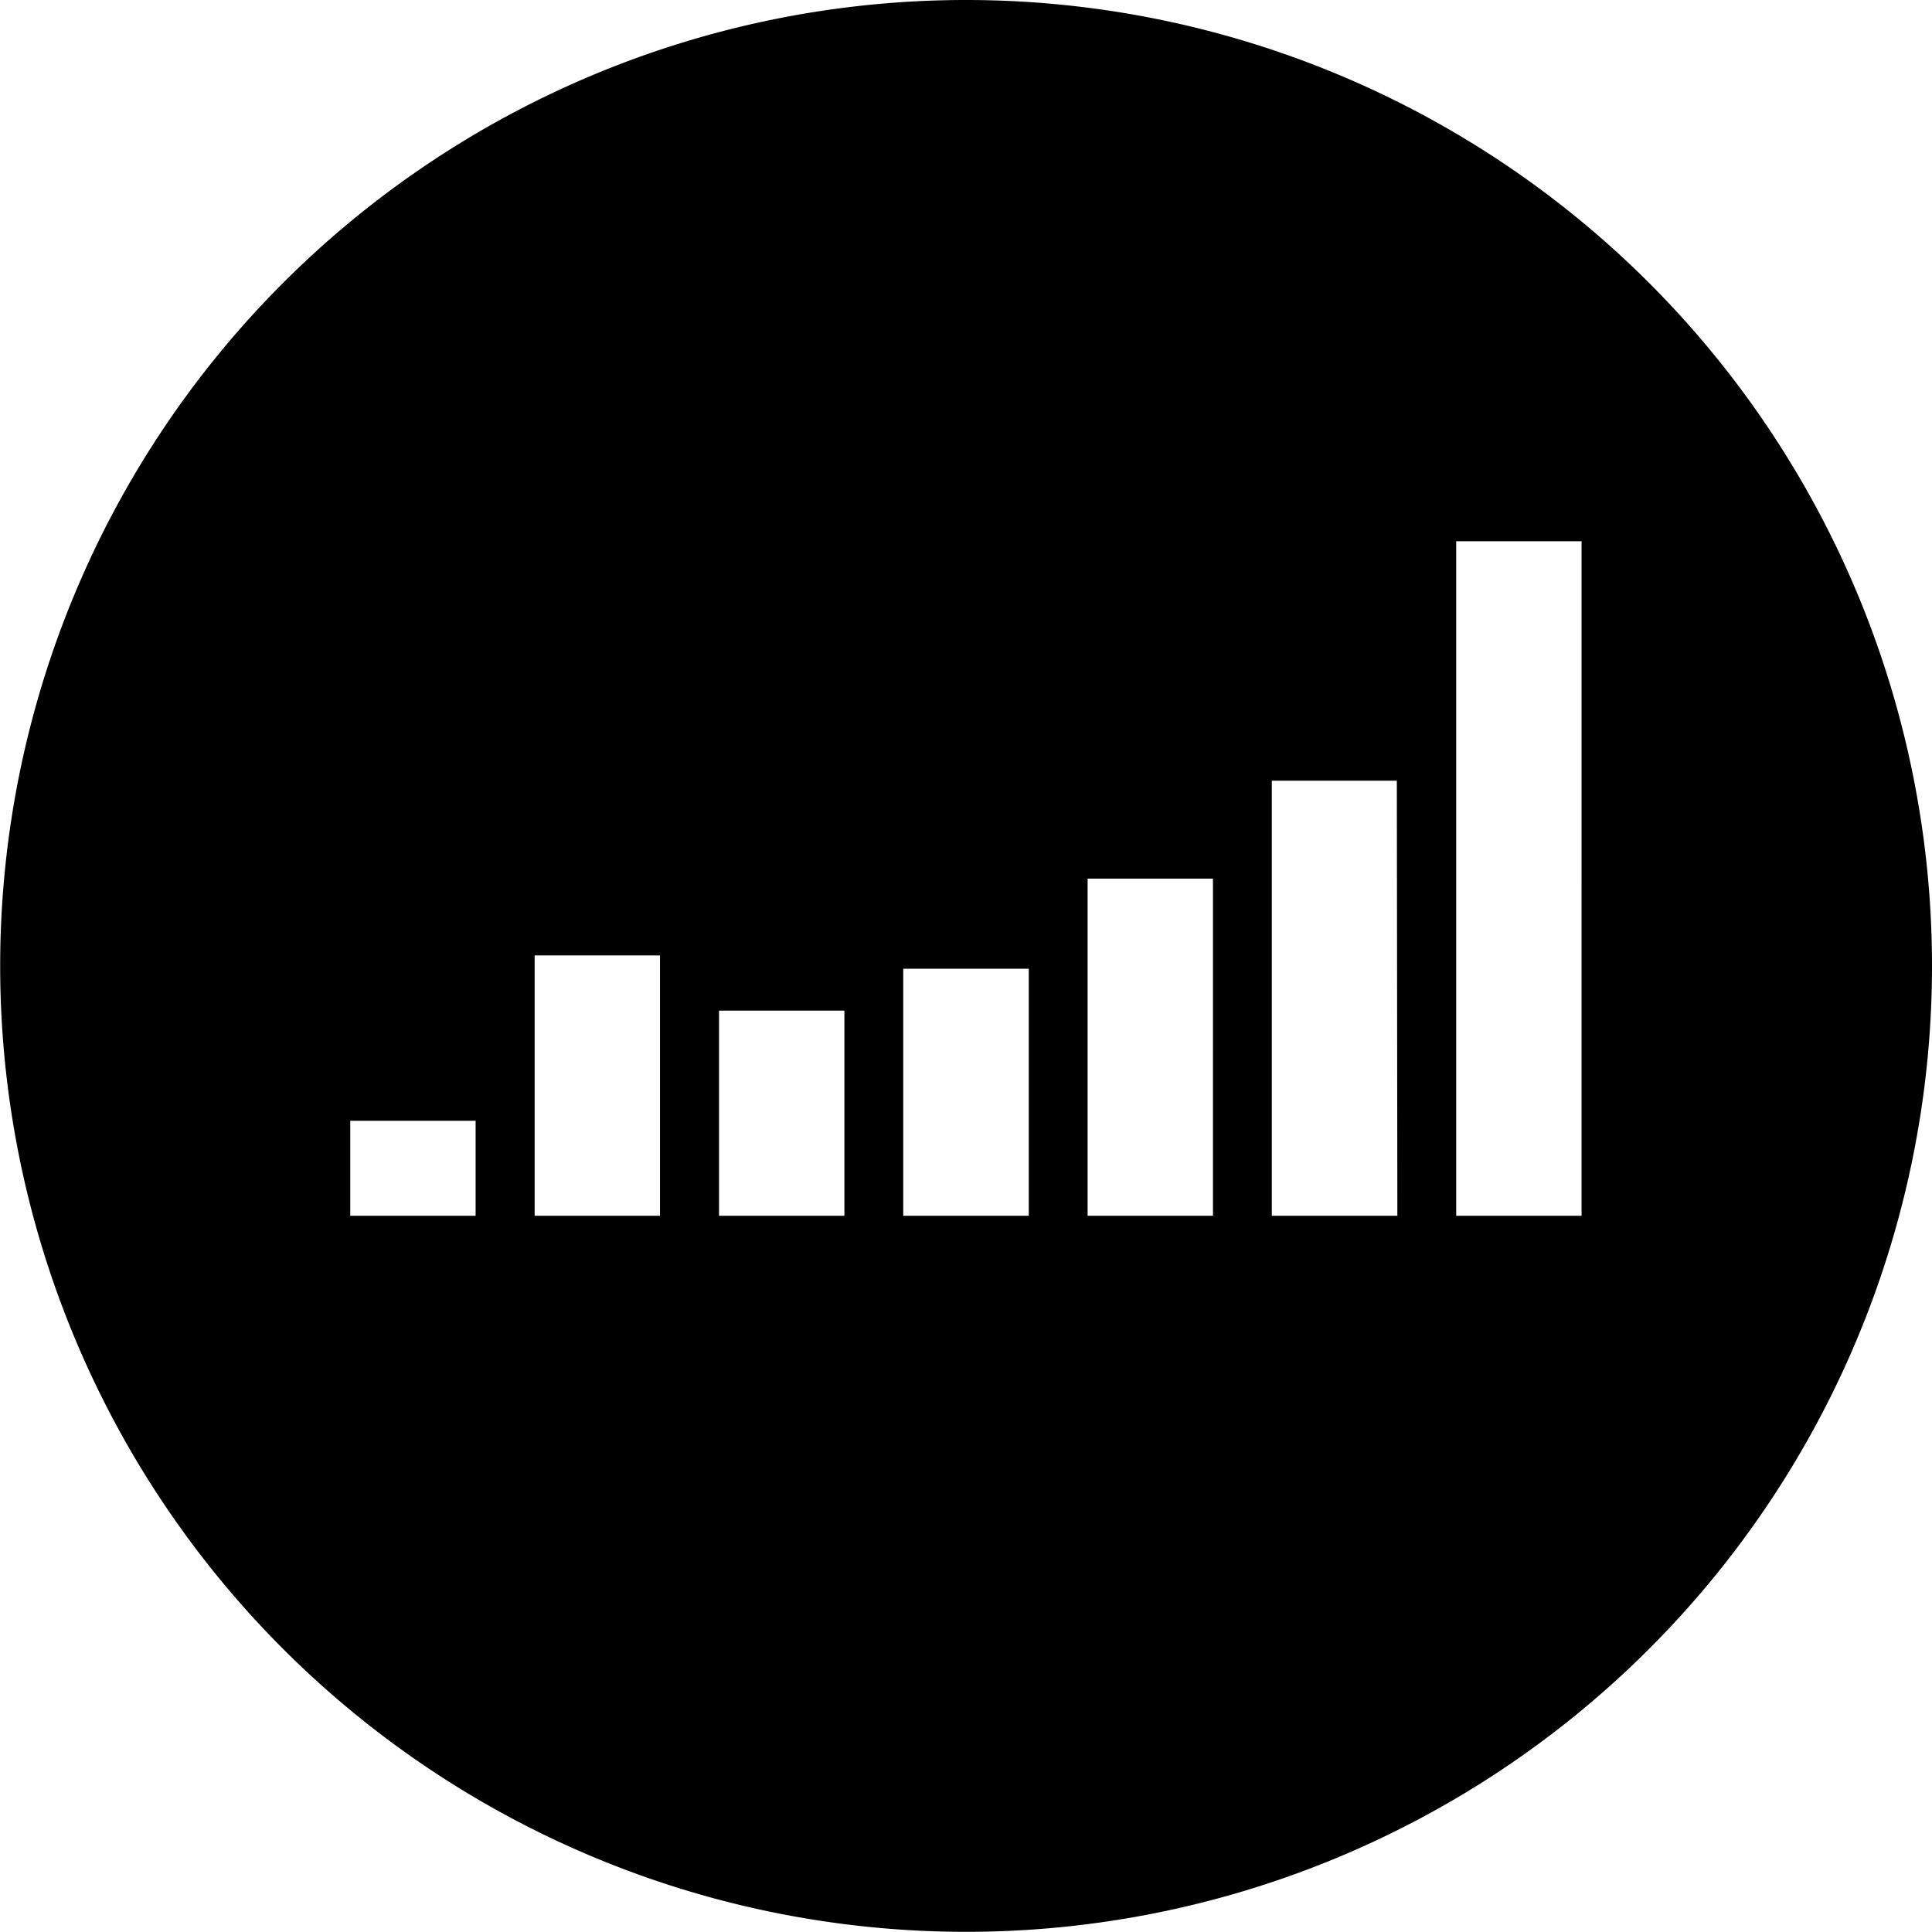
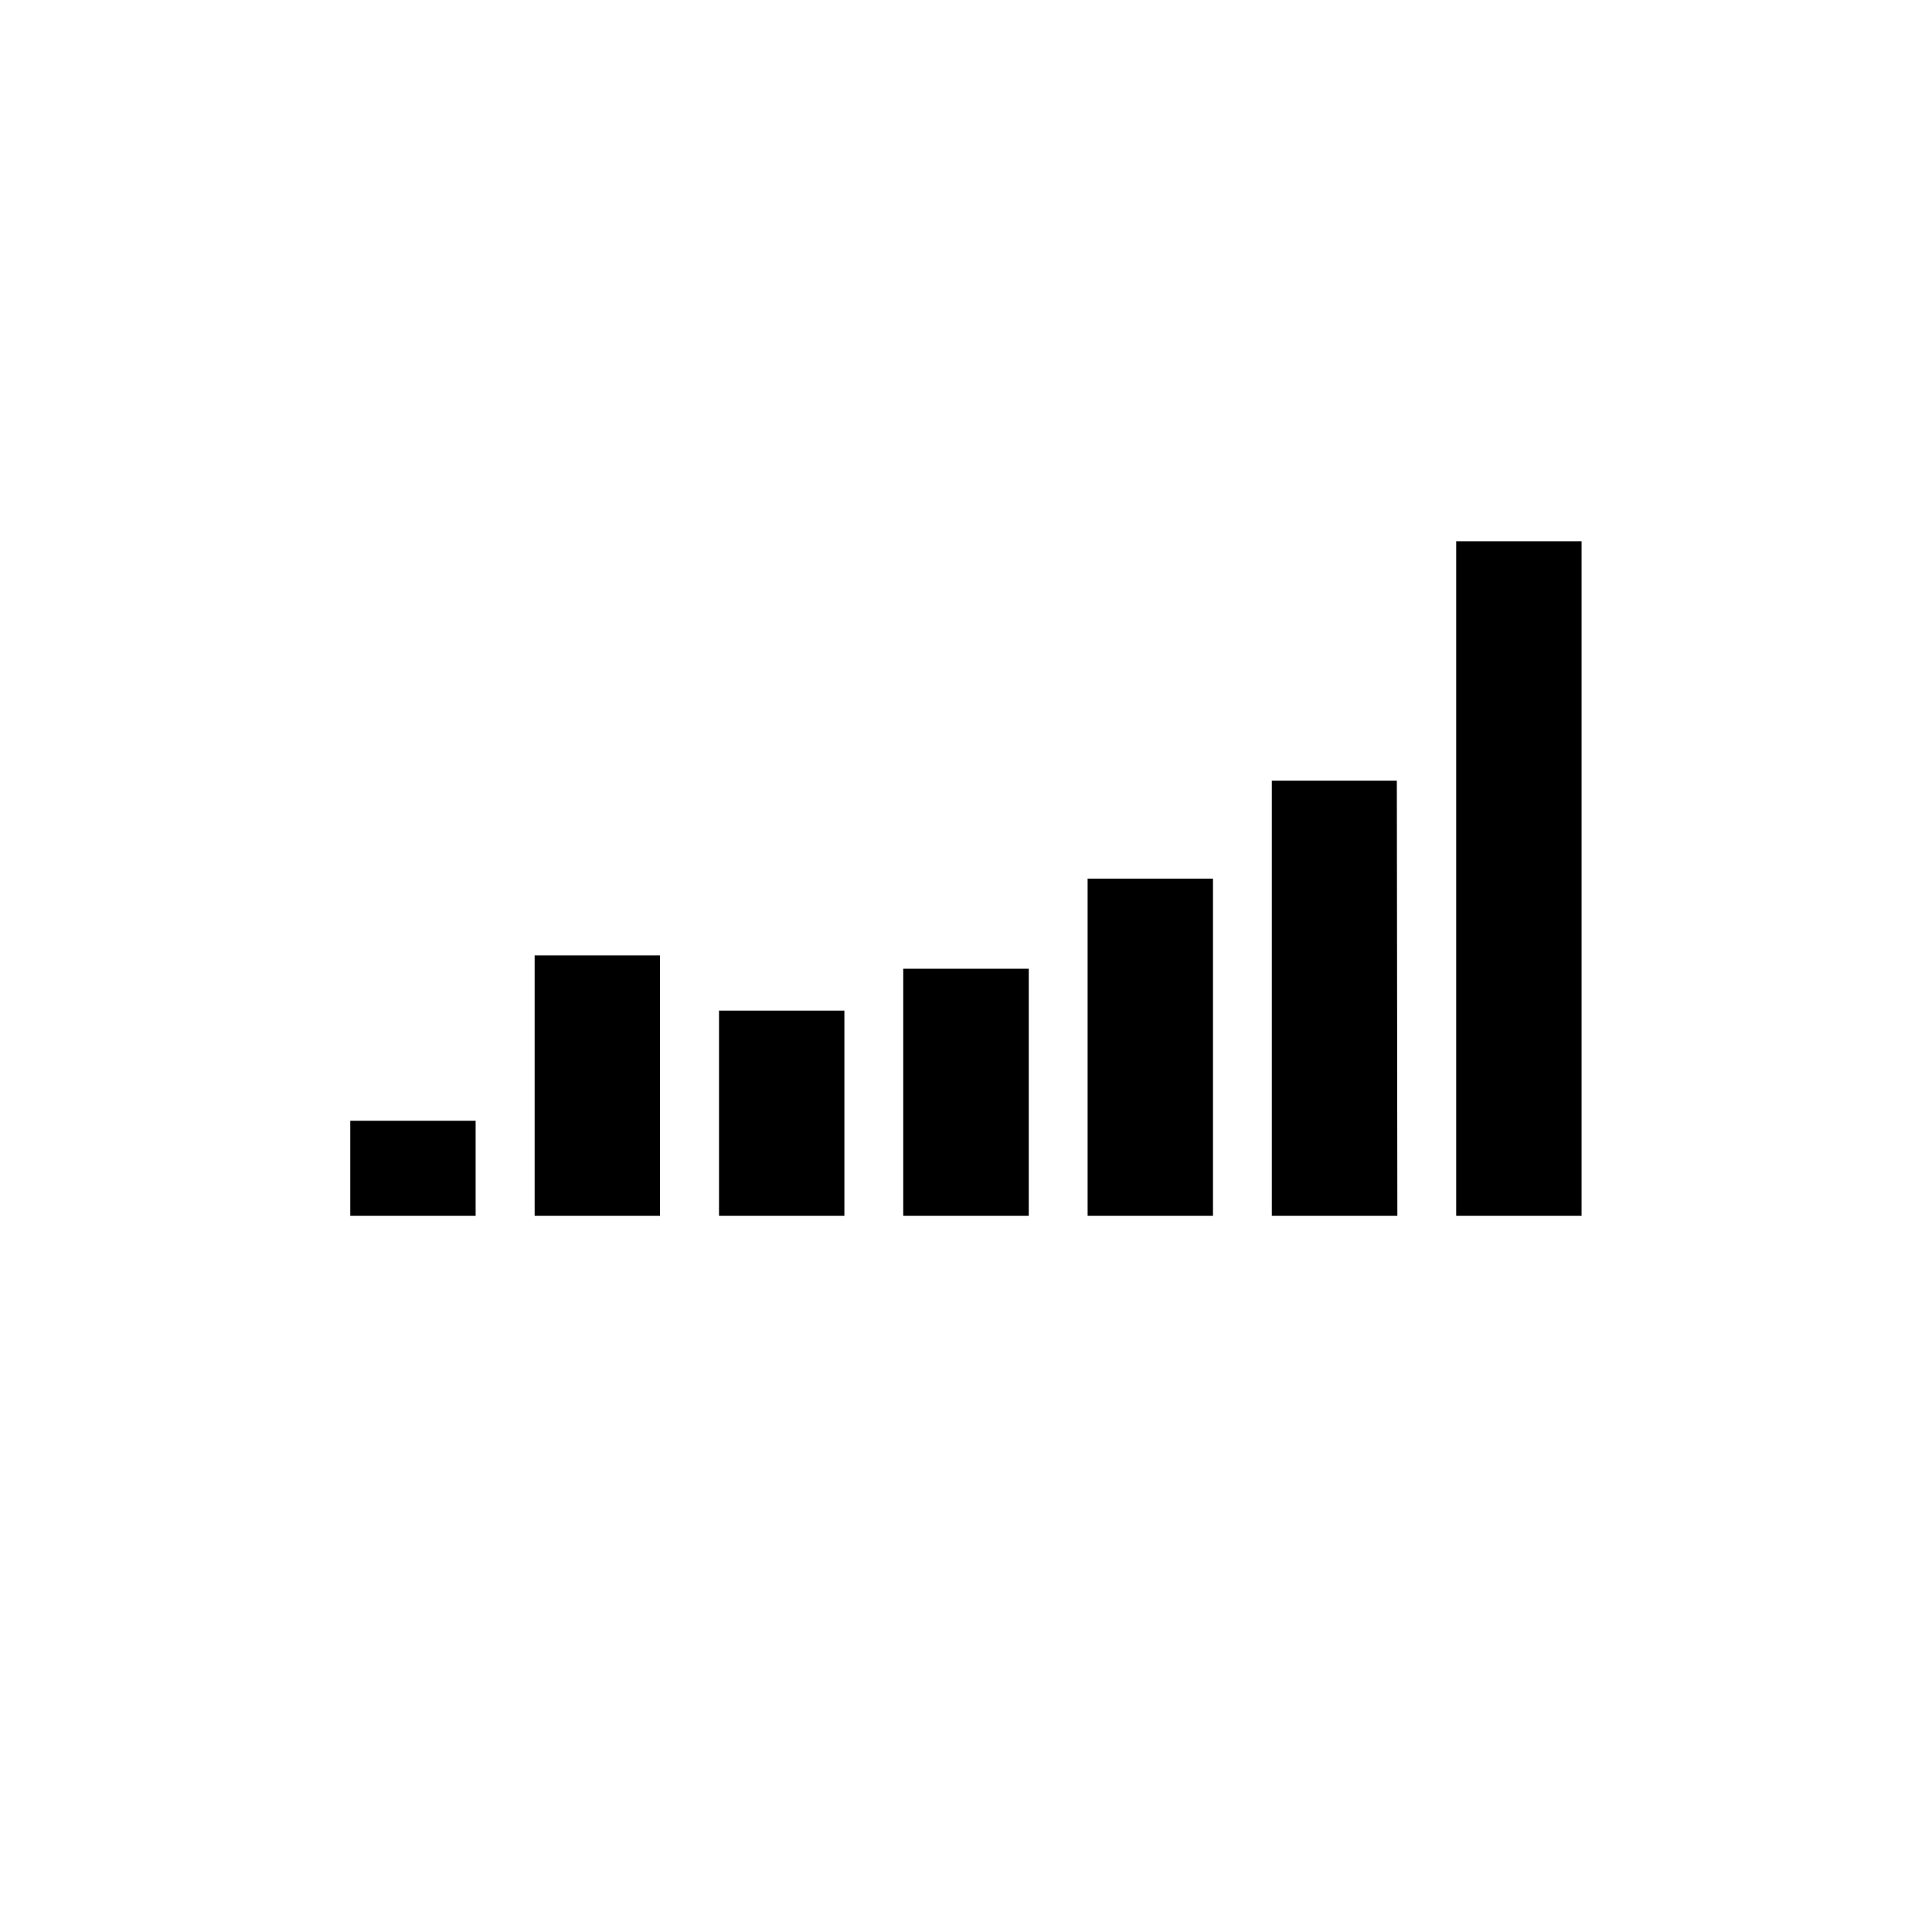
<svg xmlns="http://www.w3.org/2000/svg" viewBox="0 0 110.65 110.64">
  <g id="Layer_2" data-name="Layer 2">
    <g id="Layer_1-2" data-name="Layer 1">
-       <path d="M55.32,0a55.32,55.32,0,1,0,55.33,55.32A55.32,55.32,0,0,0,55.32,0ZM27.24,69.63H20.06V64.19h7.18Zm10.56,0H30.62V54.72H37.8Zm10.56,0H41.18V57.88h7.18Zm10.56,0H51.73V55.48h7.19Zm10.55,0H62.29V50.32h7.18Zm10.56,0H72.84V44.71H80Zm10.55,0H83.4V31h7.18Z" />
+       <path d="M55.32,0A55.32,55.32,0,0,0,55.32,0ZM27.24,69.63H20.06V64.19h7.18Zm10.56,0H30.62V54.72H37.8Zm10.56,0H41.18V57.88h7.18Zm10.56,0H51.73V55.48h7.19Zm10.55,0H62.29V50.32h7.18Zm10.56,0H72.84V44.71H80Zm10.55,0H83.4V31h7.18Z" />
    </g>
  </g>
</svg>